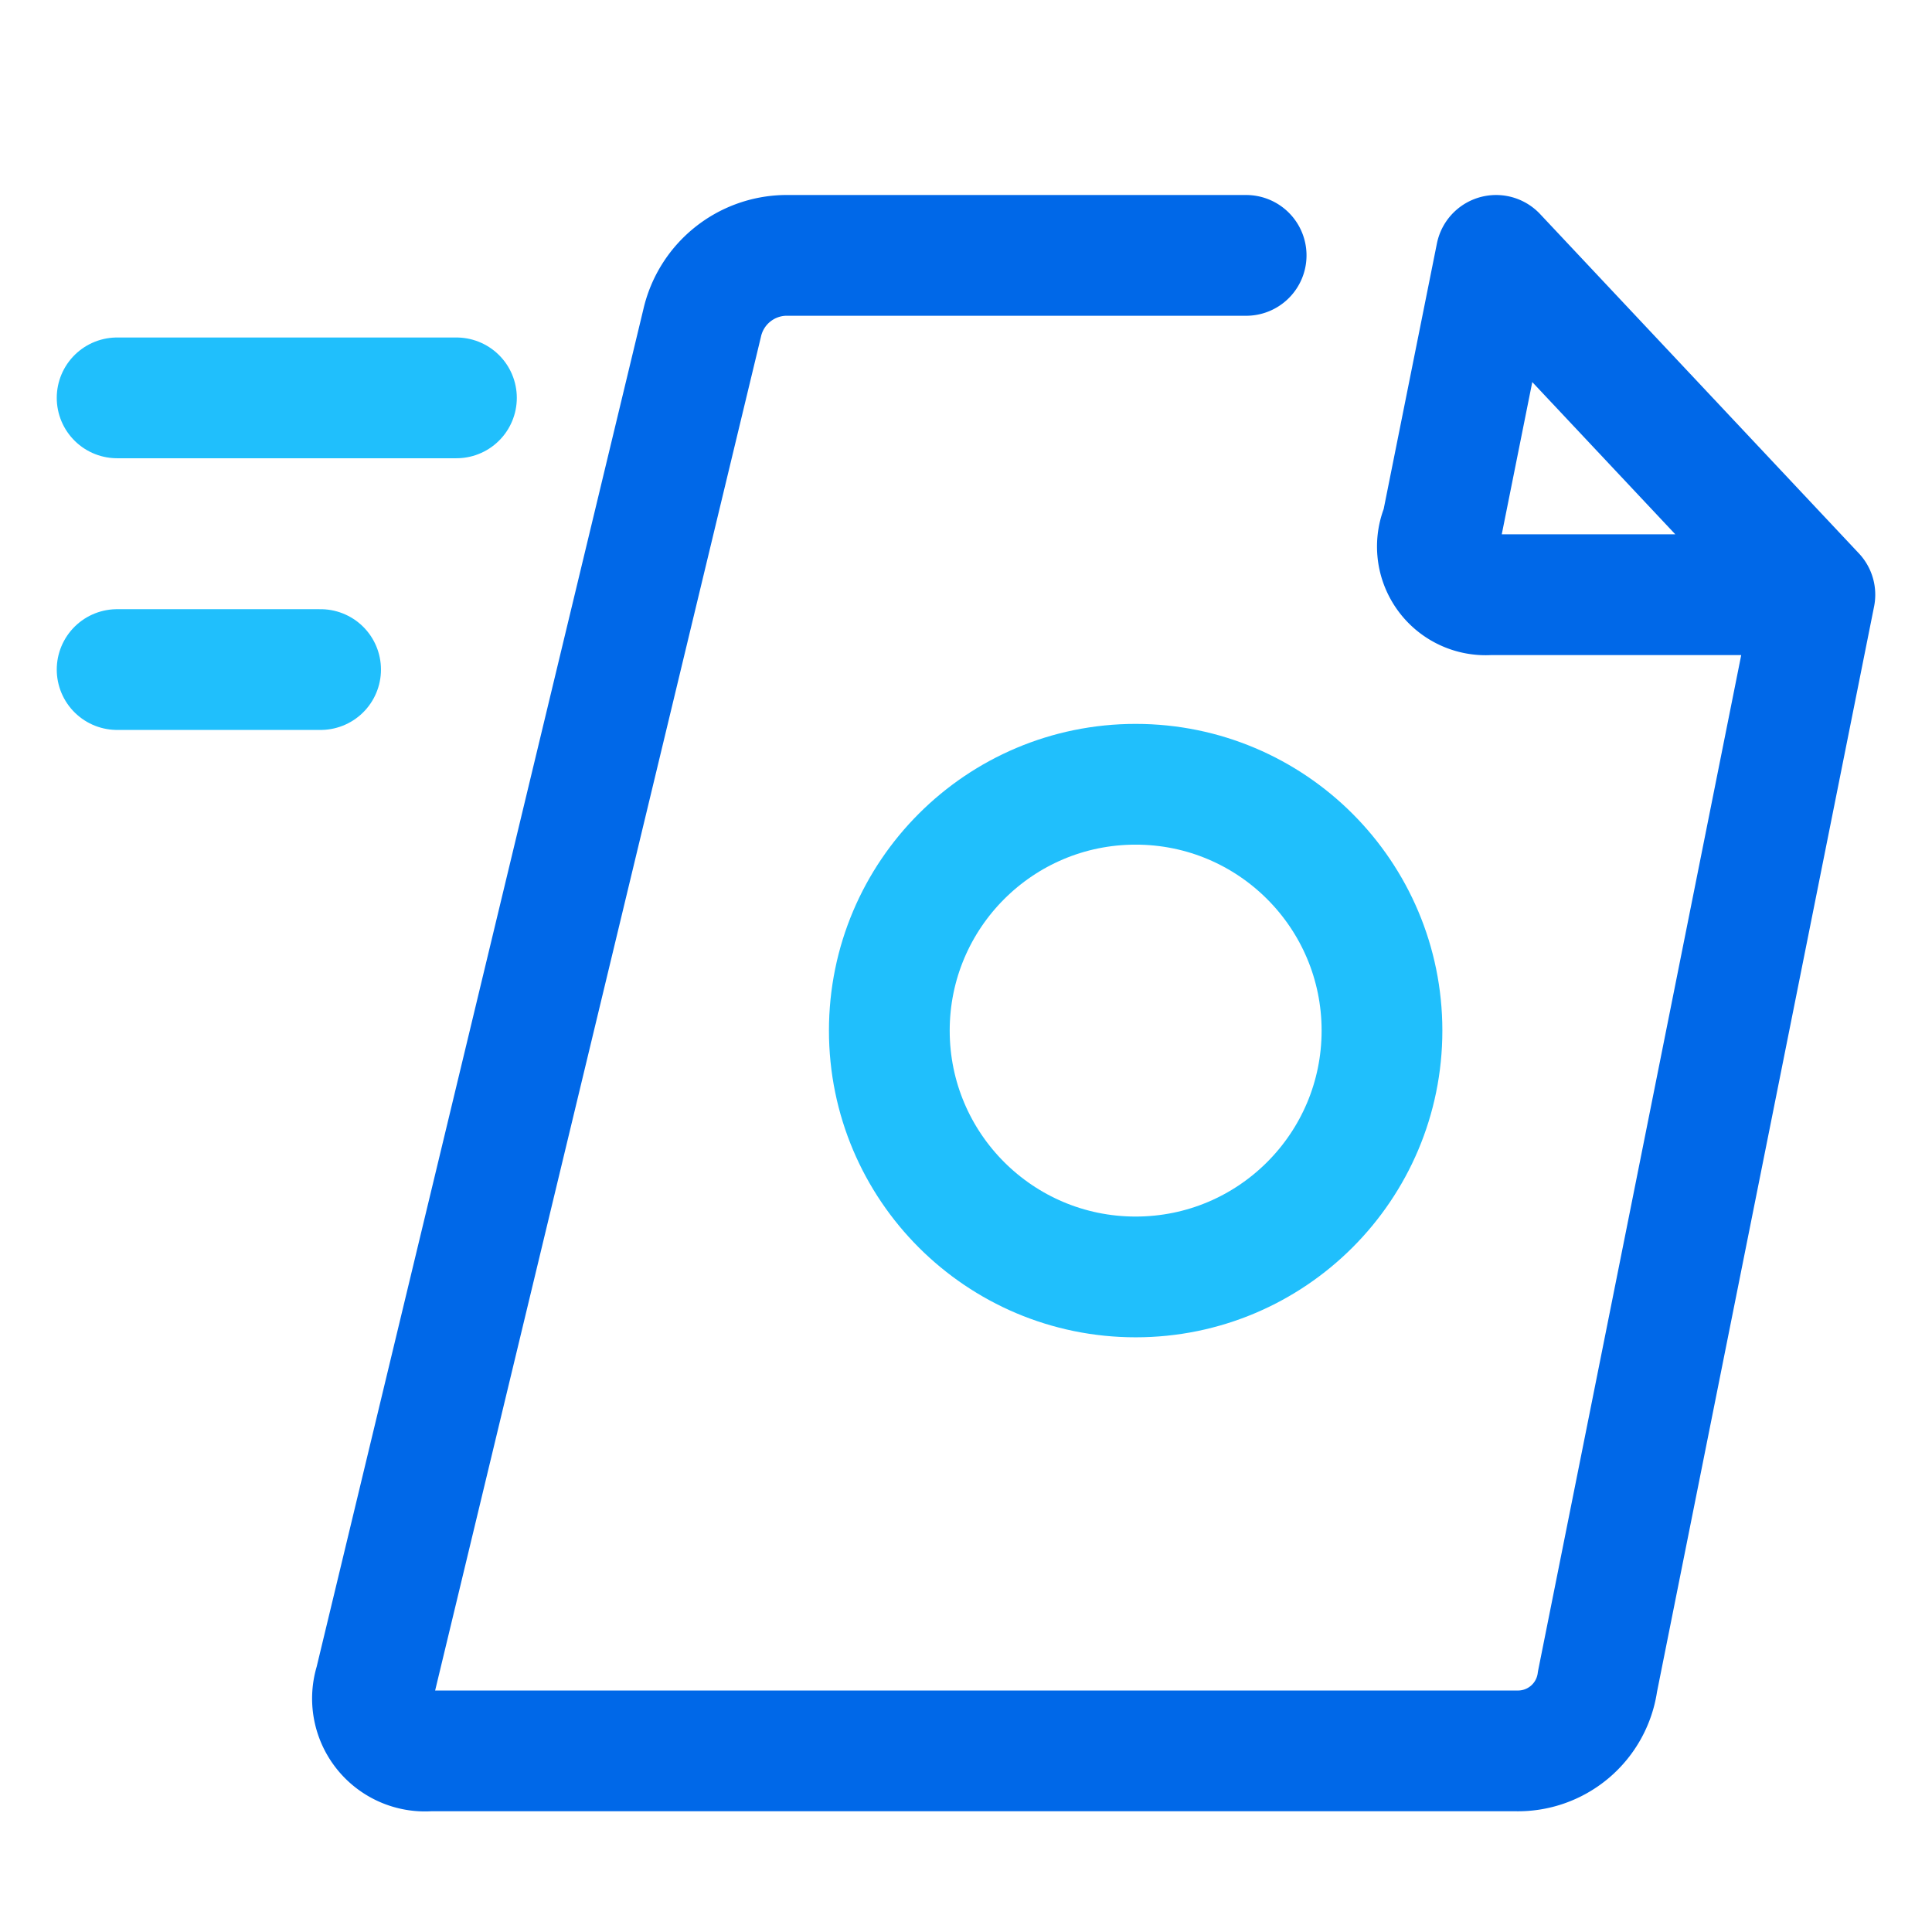
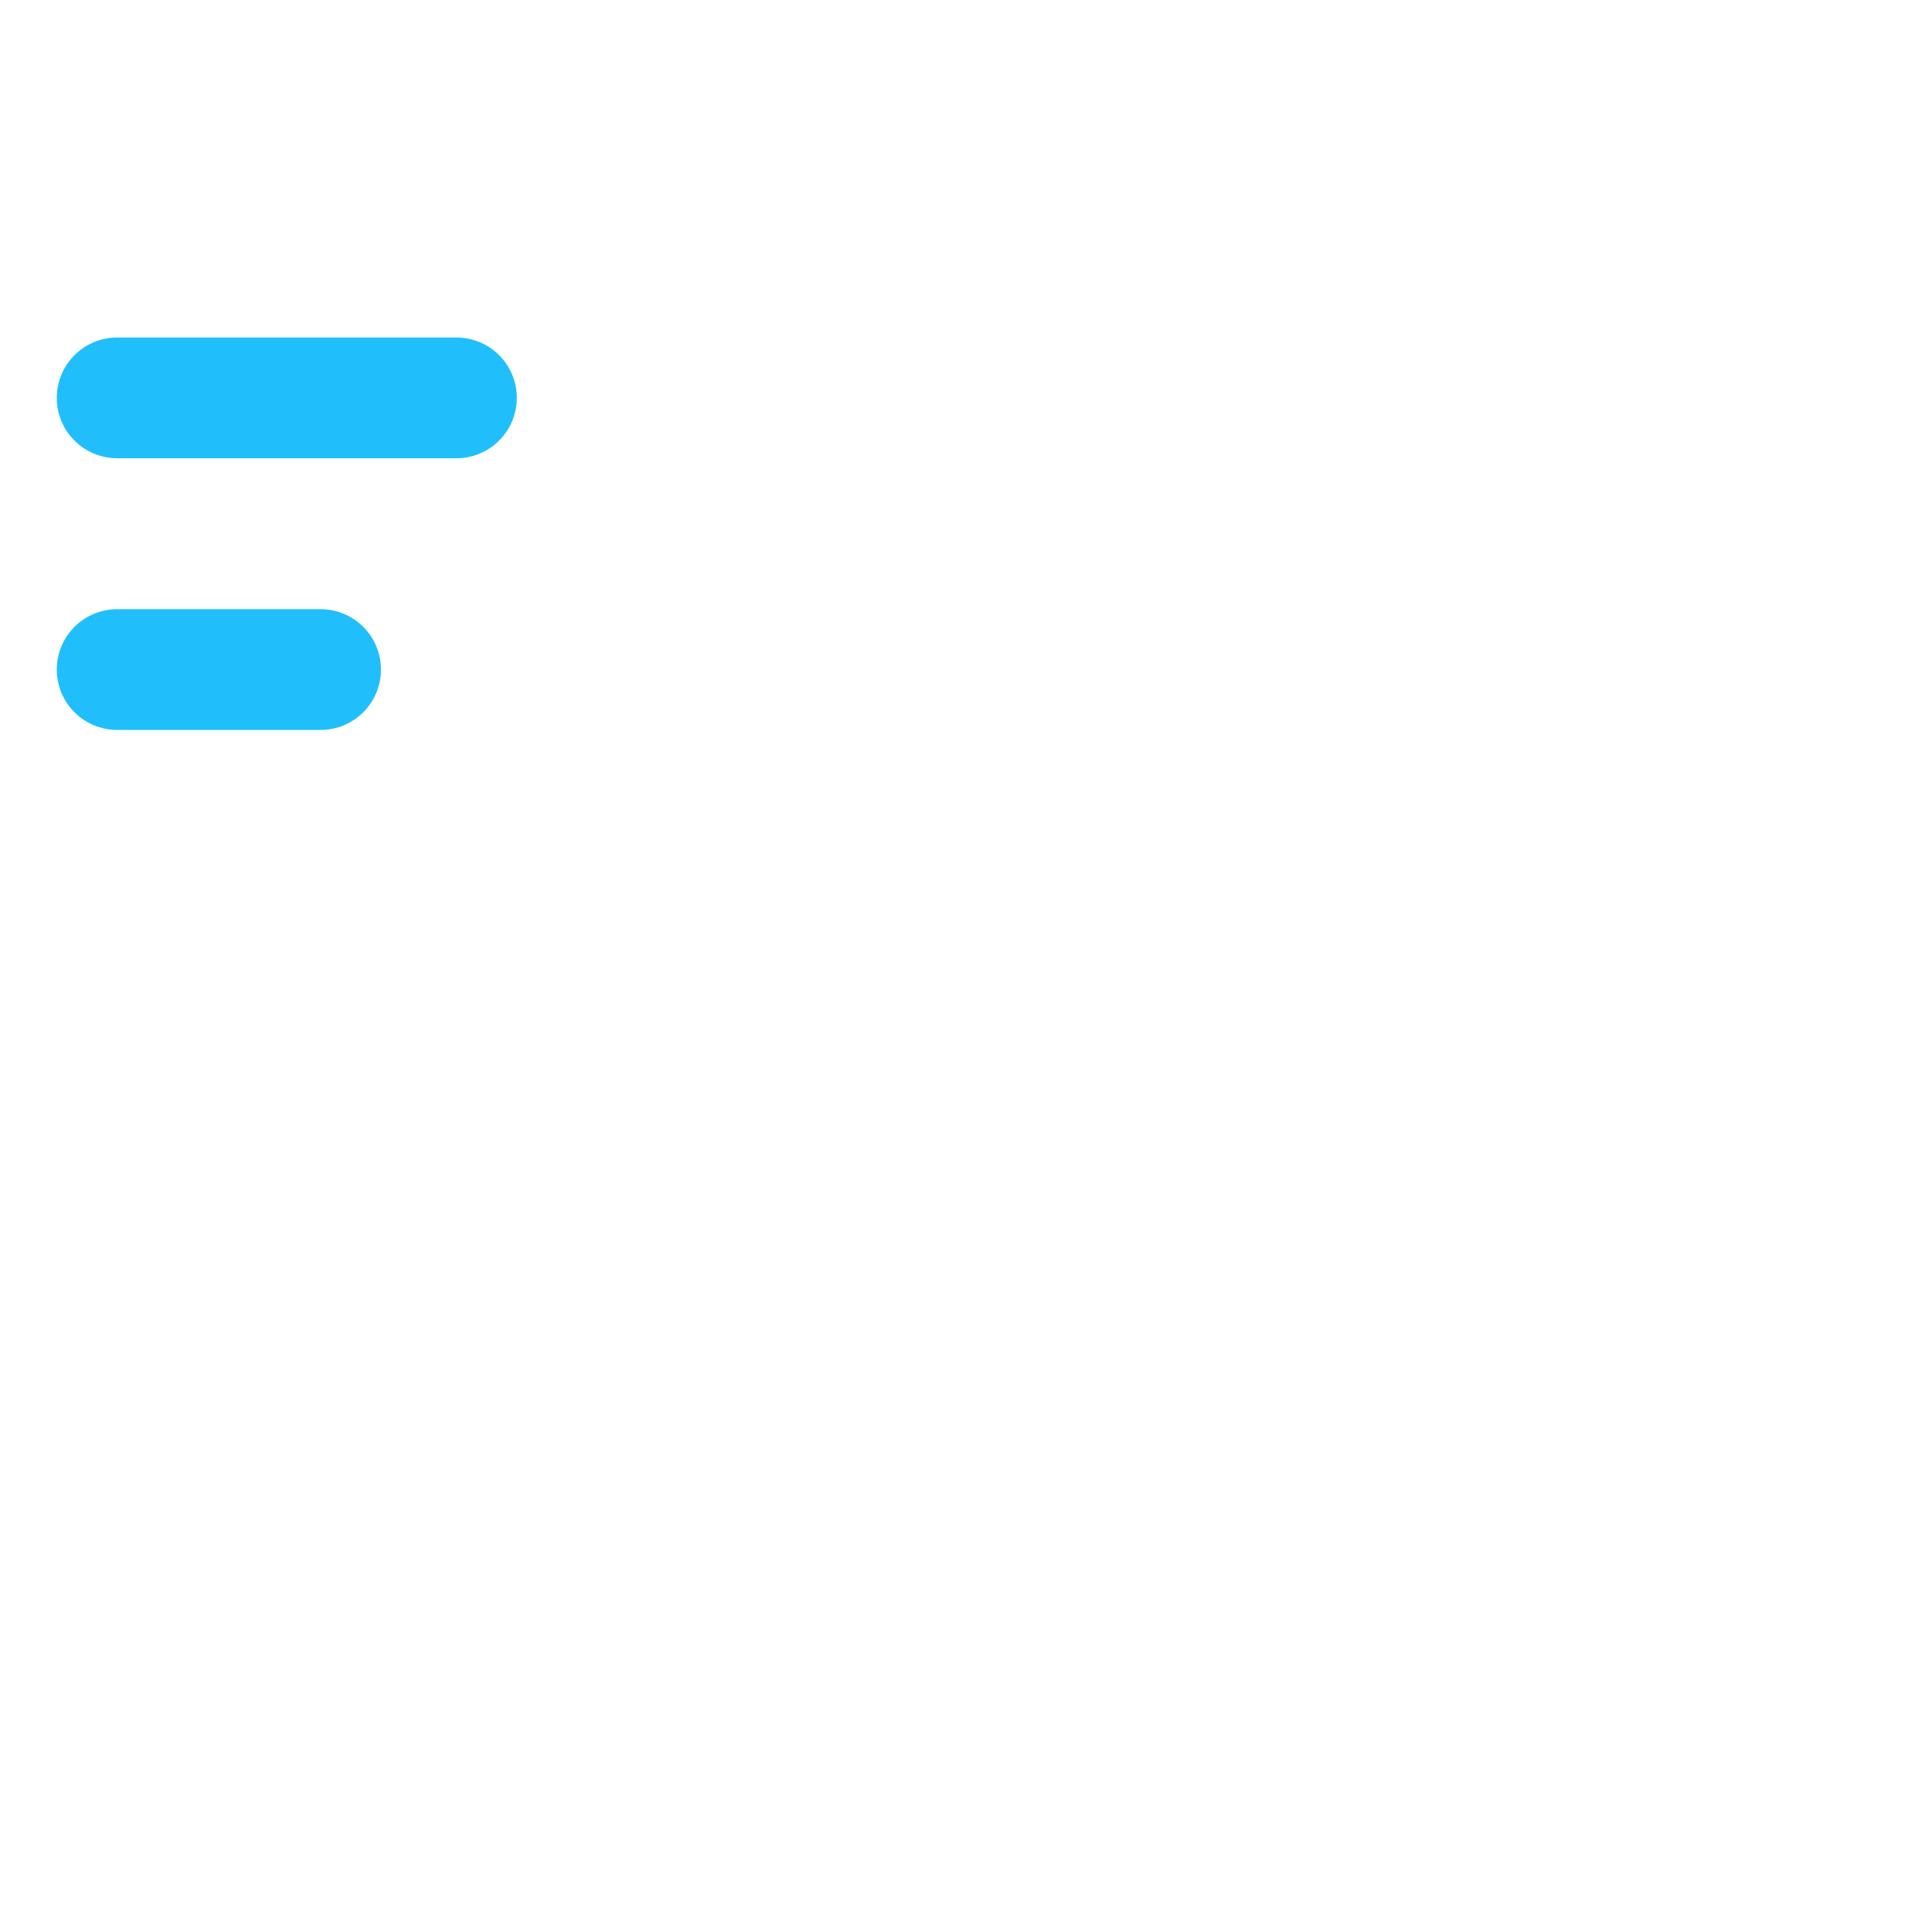
<svg xmlns="http://www.w3.org/2000/svg" id="图层_1" data-name="图层 1" viewBox="0 0 32 32">
  <defs>
    <style>.cls-1,.cls-2{fill:none;stroke-linecap:round;stroke-linejoin:round;stroke-width:2px;}.cls-1{stroke:#20bffc;}.cls-2{stroke:#0068e8;}</style>
  </defs>
  <line class="cls-1" x1="7.56" y1="6.59" x2="1.94" y2="6.59" />
  <line class="cls-1" x1="5.31" y1="11.09" x2="1.94" y2="11.09" />
-   <path class="cls-2" d="M29.61,9.85H24.67a.8.8,0,0,1-.79-1.13l.9-4.49,5.28,5.62-3.6,18A1.33,1.33,0,0,1,25.11,29h-18a.87.87,0,0,1-.9-1.13L11.63,5.35A1.44,1.44,0,0,1,13,4.23h7.64" />
-   <circle class="cls-1" cx="18.81" cy="17.07" r="4.08" />
</svg>